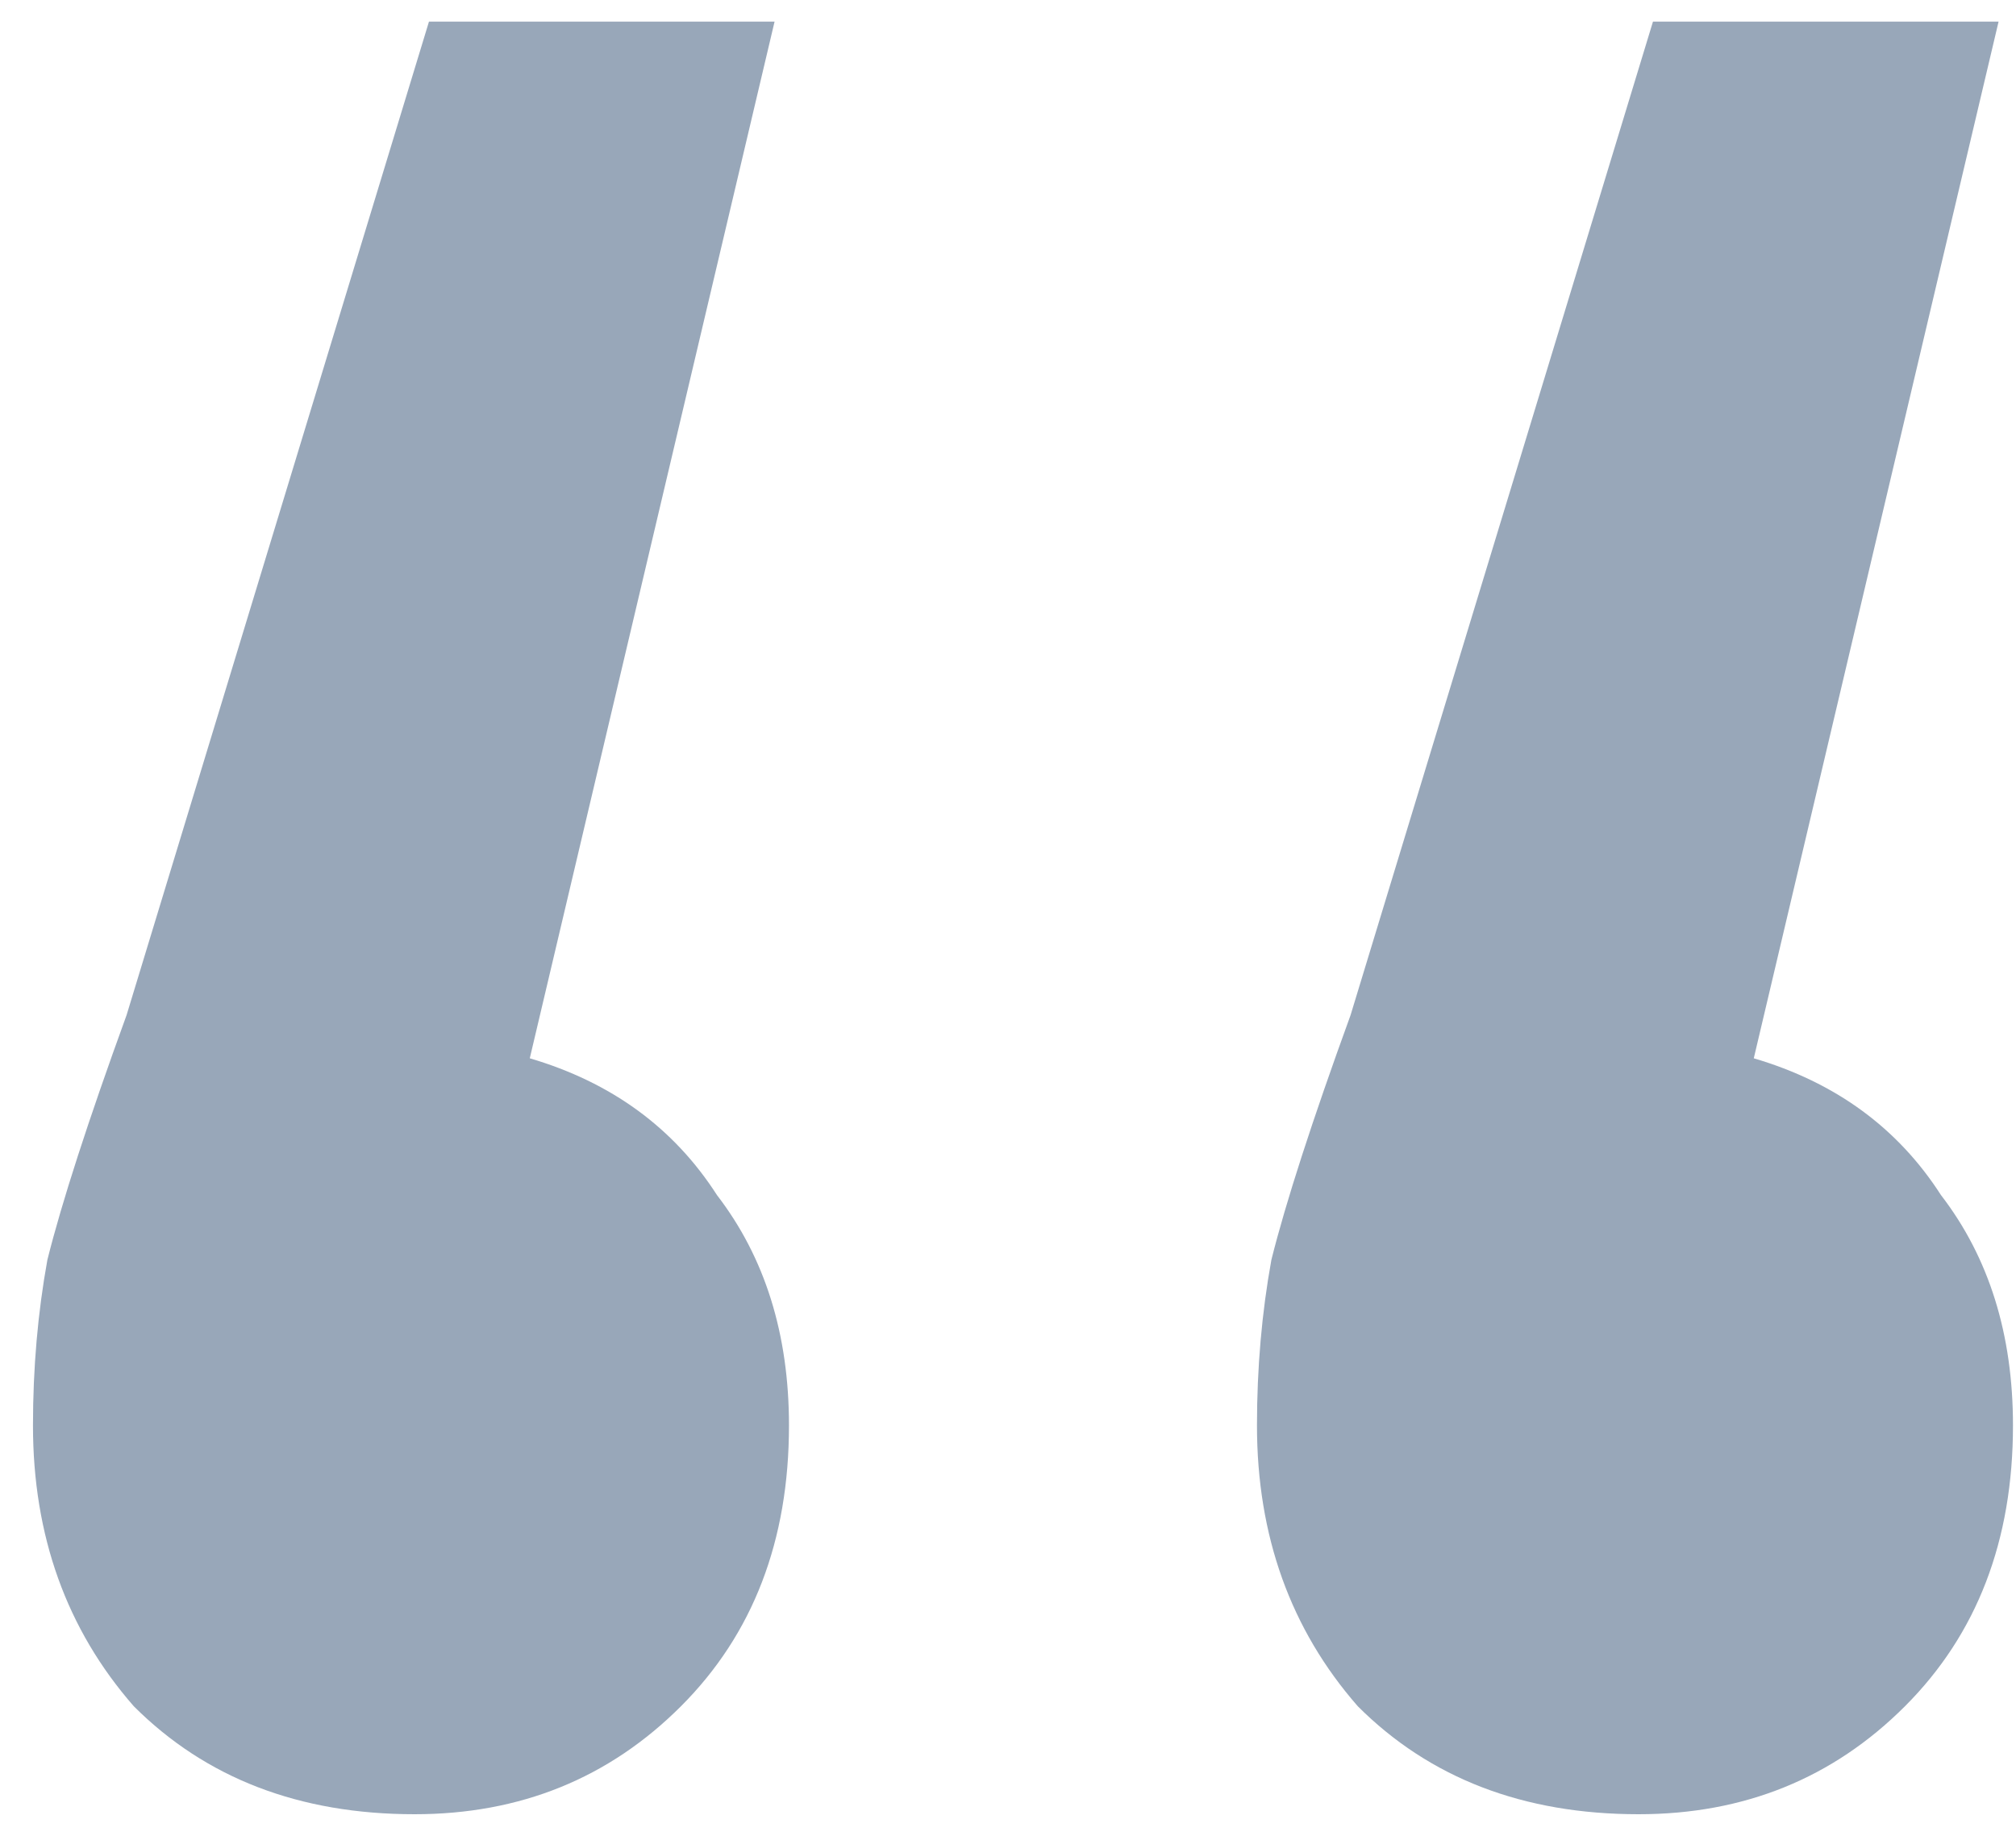
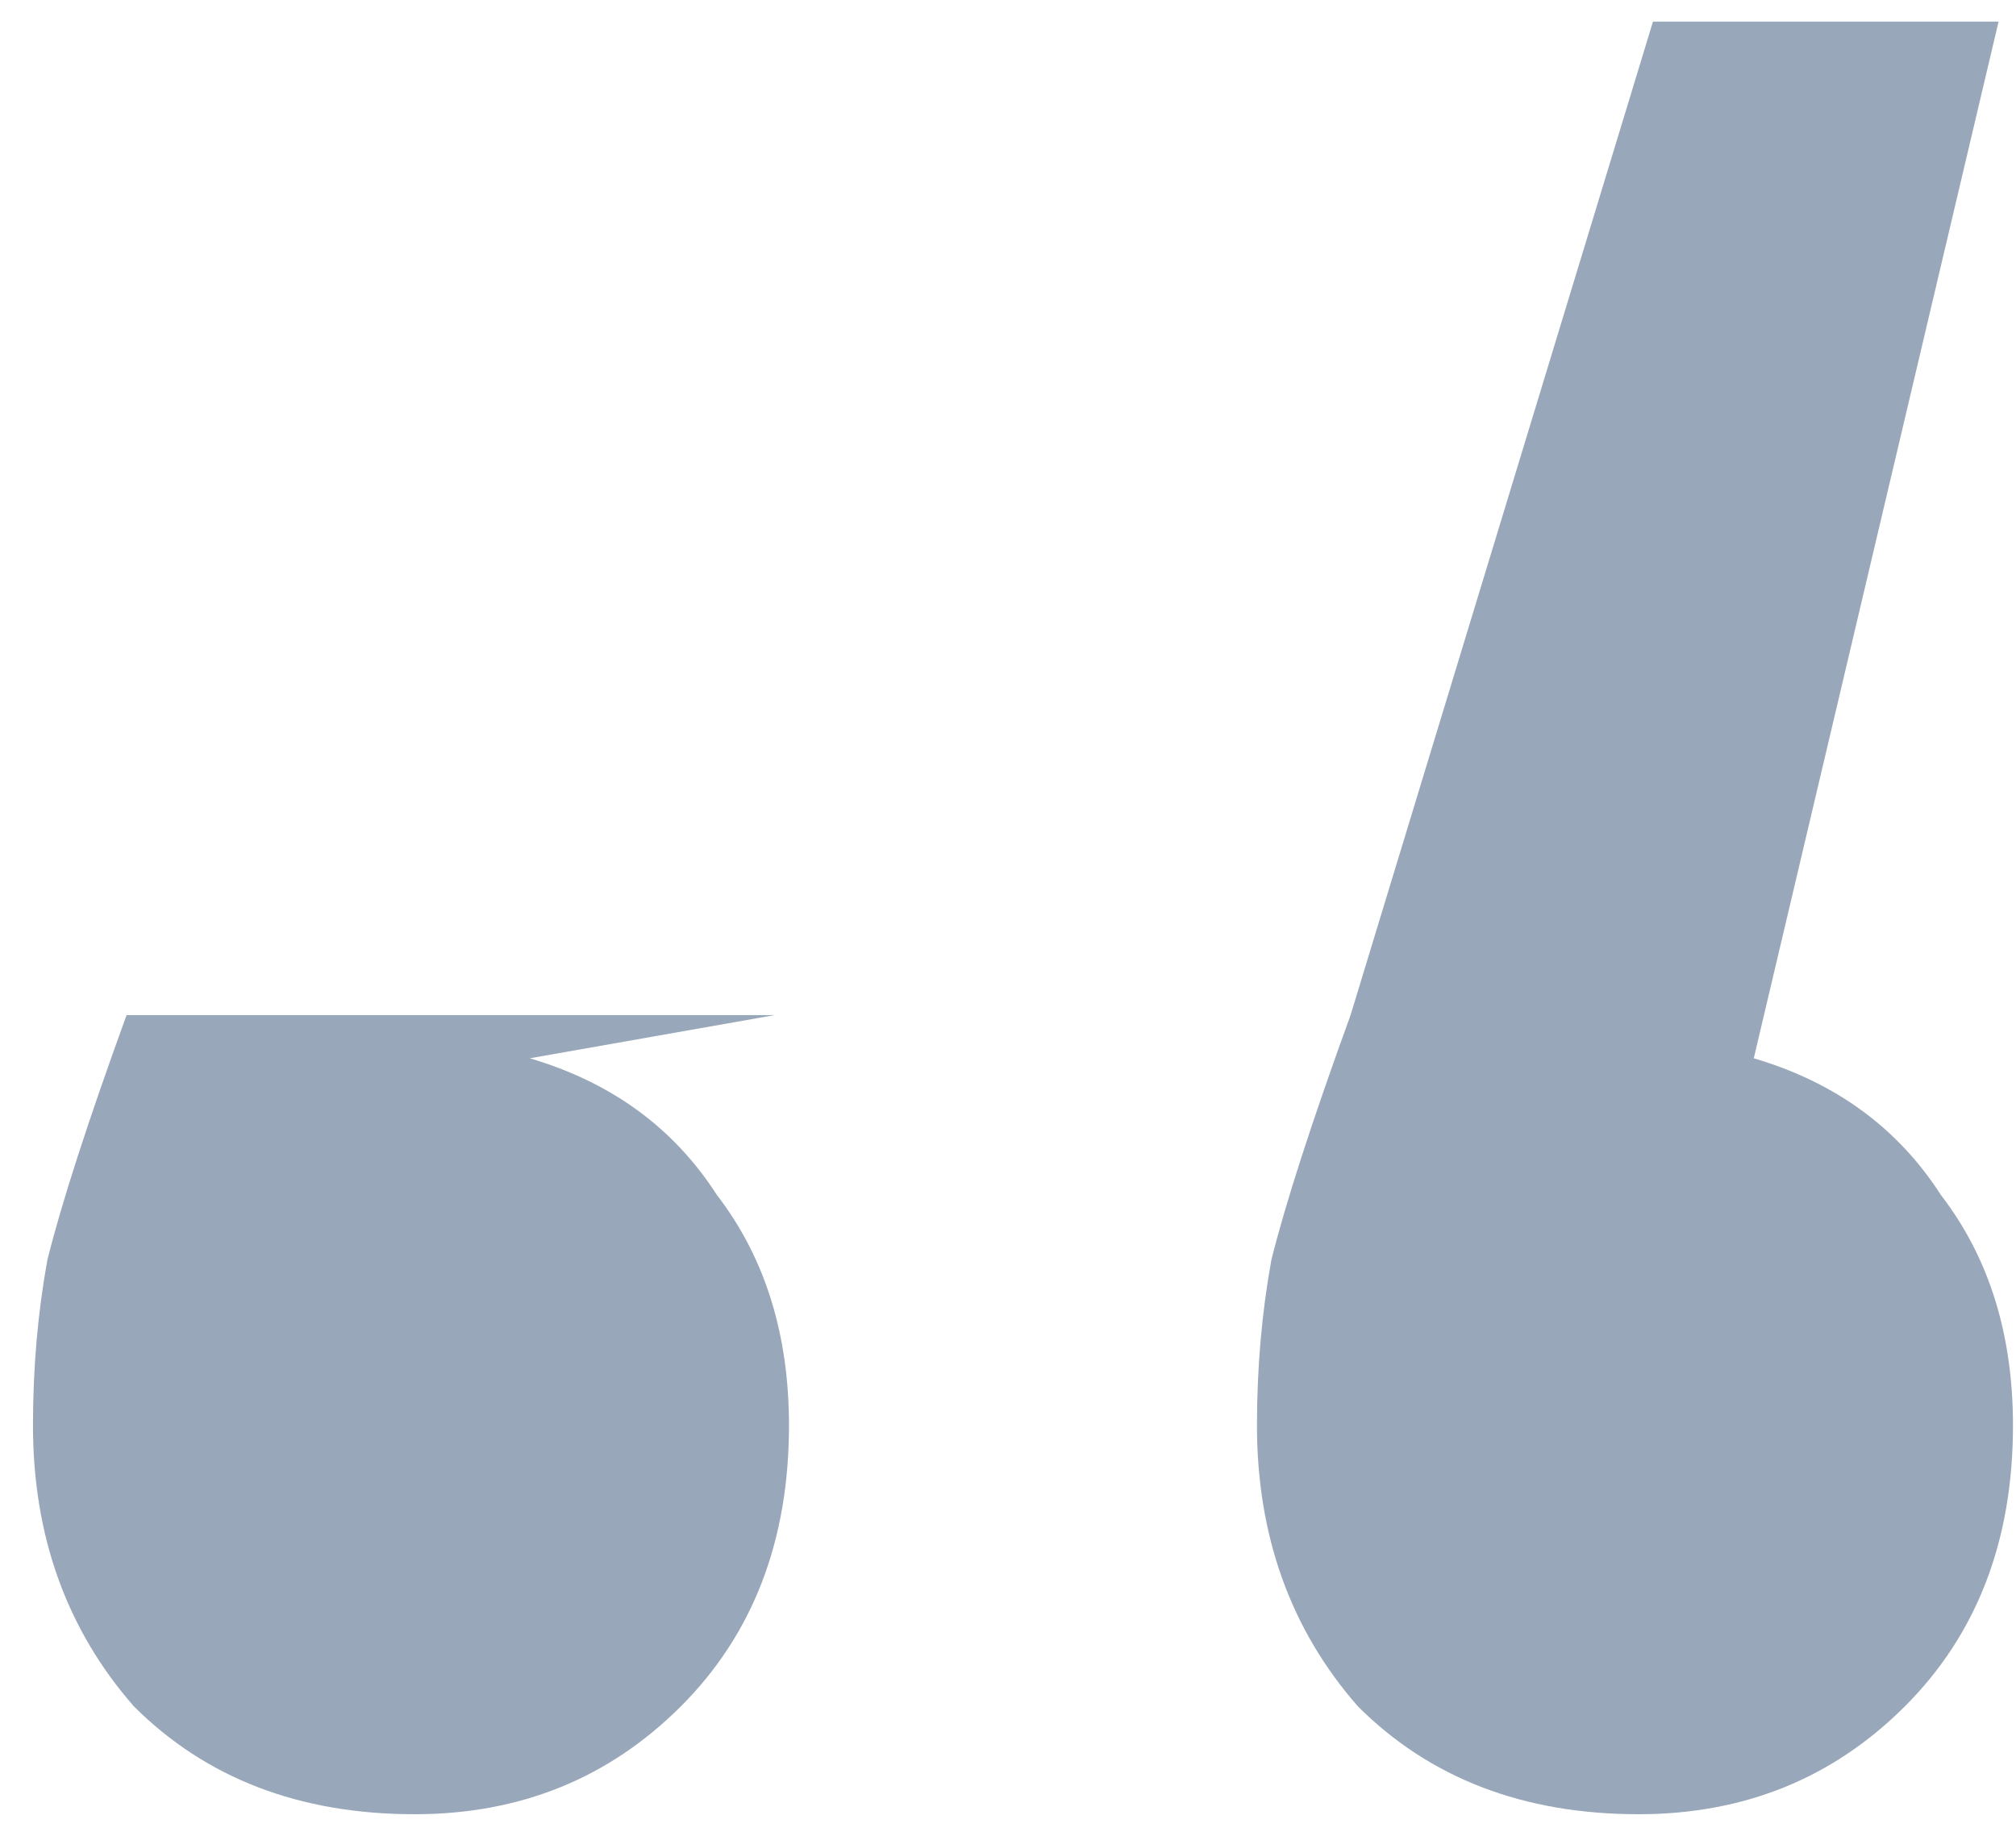
<svg xmlns="http://www.w3.org/2000/svg" width="56" height="51" viewBox="0 0 56 51" fill="none">
-   <path d="M14.716 29.4C16.983 30.067 18.716 31.333 19.916 33.2C21.25 34.933 21.916 37.067 21.916 39.6C21.916 42.8 20.916 45.4 18.916 47.4C16.916 49.4 14.45 50.4 11.516 50.4C8.316 50.4 5.716 49.4 3.716 47.4C1.85 45.267 0.916 42.667 0.916 39.6C0.916 38 1.05 36.467 1.316 35C1.716 33.4 2.45 31.133 3.516 28.2L11.916 0.6H21.516L14.716 29.4ZM48.716 29.4C50.983 30.067 52.716 31.333 53.916 33.2C55.25 34.933 55.916 37.067 55.916 39.6C55.916 42.8 54.916 45.4 52.916 47.4C50.916 49.4 48.45 50.4 45.516 50.4C42.316 50.4 39.716 49.4 37.716 47.4C35.85 45.267 34.916 42.667 34.916 39.6C34.916 38 35.05 36.467 35.316 35C35.716 33.4 36.45 31.133 37.516 28.2L45.916 0.6H55.516L48.716 29.4Z" fill="#98A7B9" />
+   <path d="M14.716 29.4C16.983 30.067 18.716 31.333 19.916 33.2C21.25 34.933 21.916 37.067 21.916 39.6C21.916 42.8 20.916 45.4 18.916 47.4C16.916 49.4 14.45 50.4 11.516 50.4C8.316 50.4 5.716 49.4 3.716 47.4C1.85 45.267 0.916 42.667 0.916 39.6C0.916 38 1.05 36.467 1.316 35C1.716 33.4 2.45 31.133 3.516 28.2H21.516L14.716 29.4ZM48.716 29.4C50.983 30.067 52.716 31.333 53.916 33.2C55.25 34.933 55.916 37.067 55.916 39.6C55.916 42.8 54.916 45.4 52.916 47.4C50.916 49.4 48.45 50.4 45.516 50.4C42.316 50.4 39.716 49.4 37.716 47.4C35.85 45.267 34.916 42.667 34.916 39.6C34.916 38 35.05 36.467 35.316 35C35.716 33.4 36.45 31.133 37.516 28.2L45.916 0.6H55.516L48.716 29.4Z" fill="#98A7B9" />
</svg>